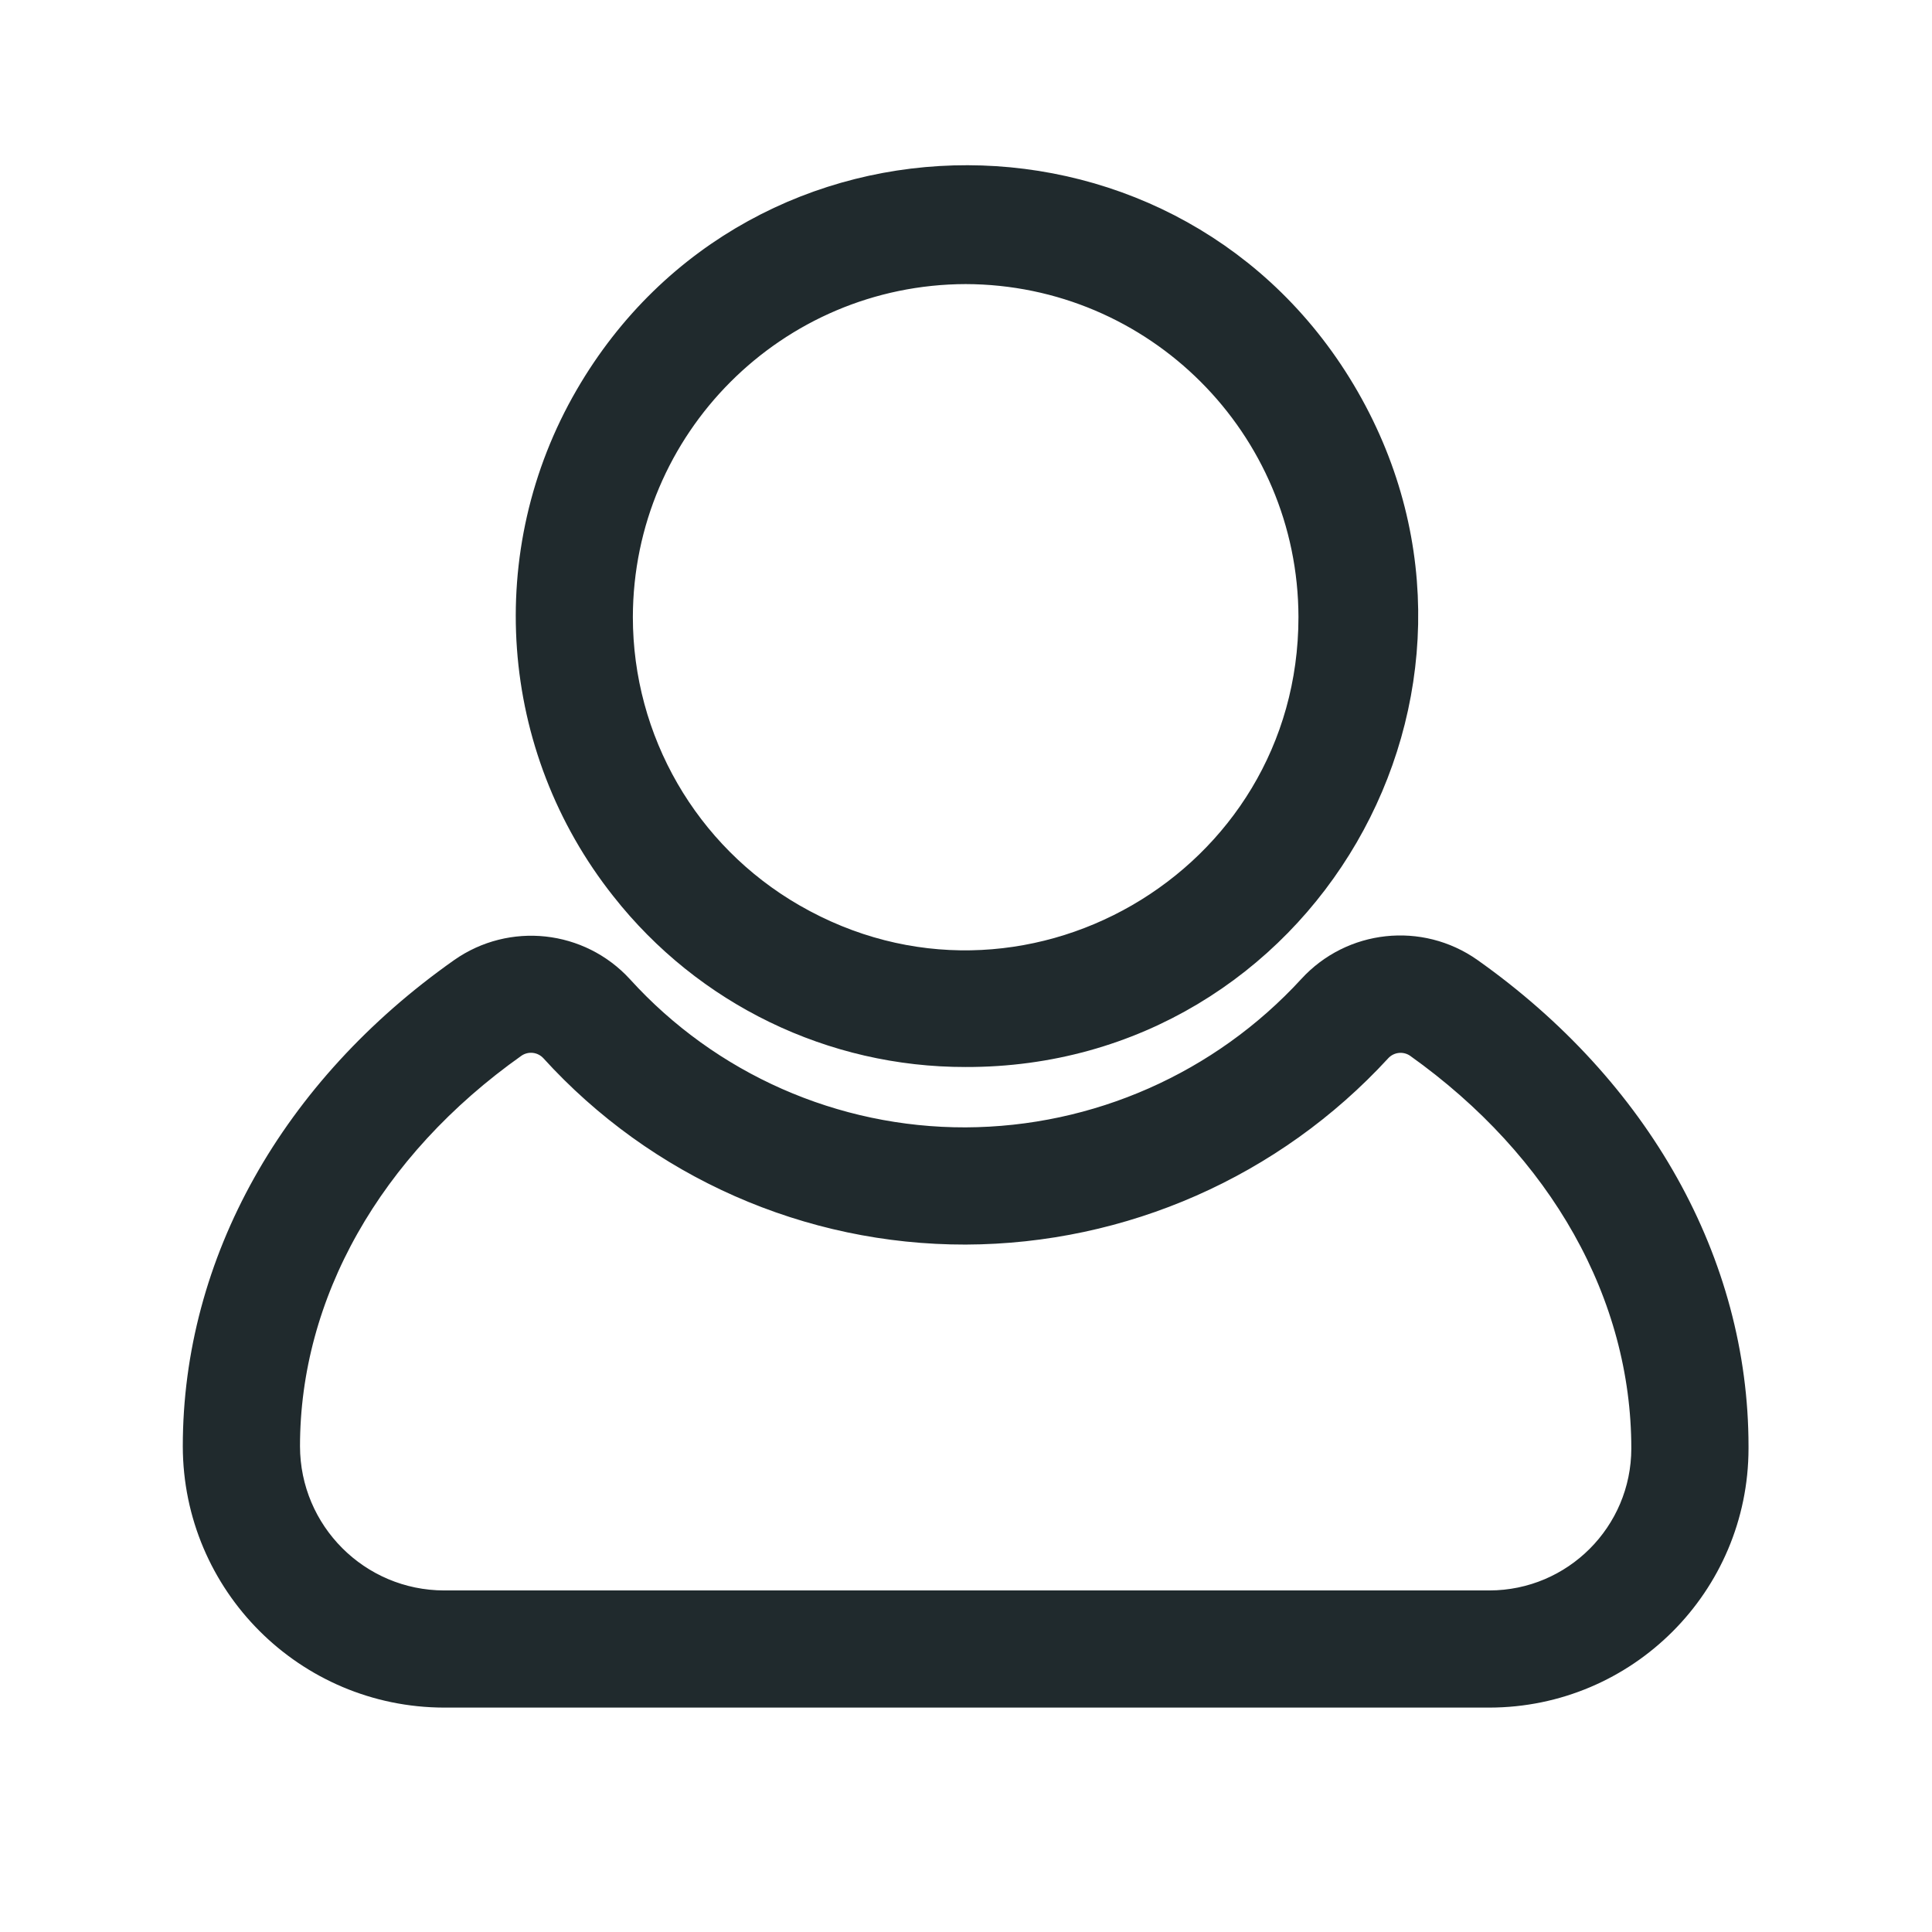
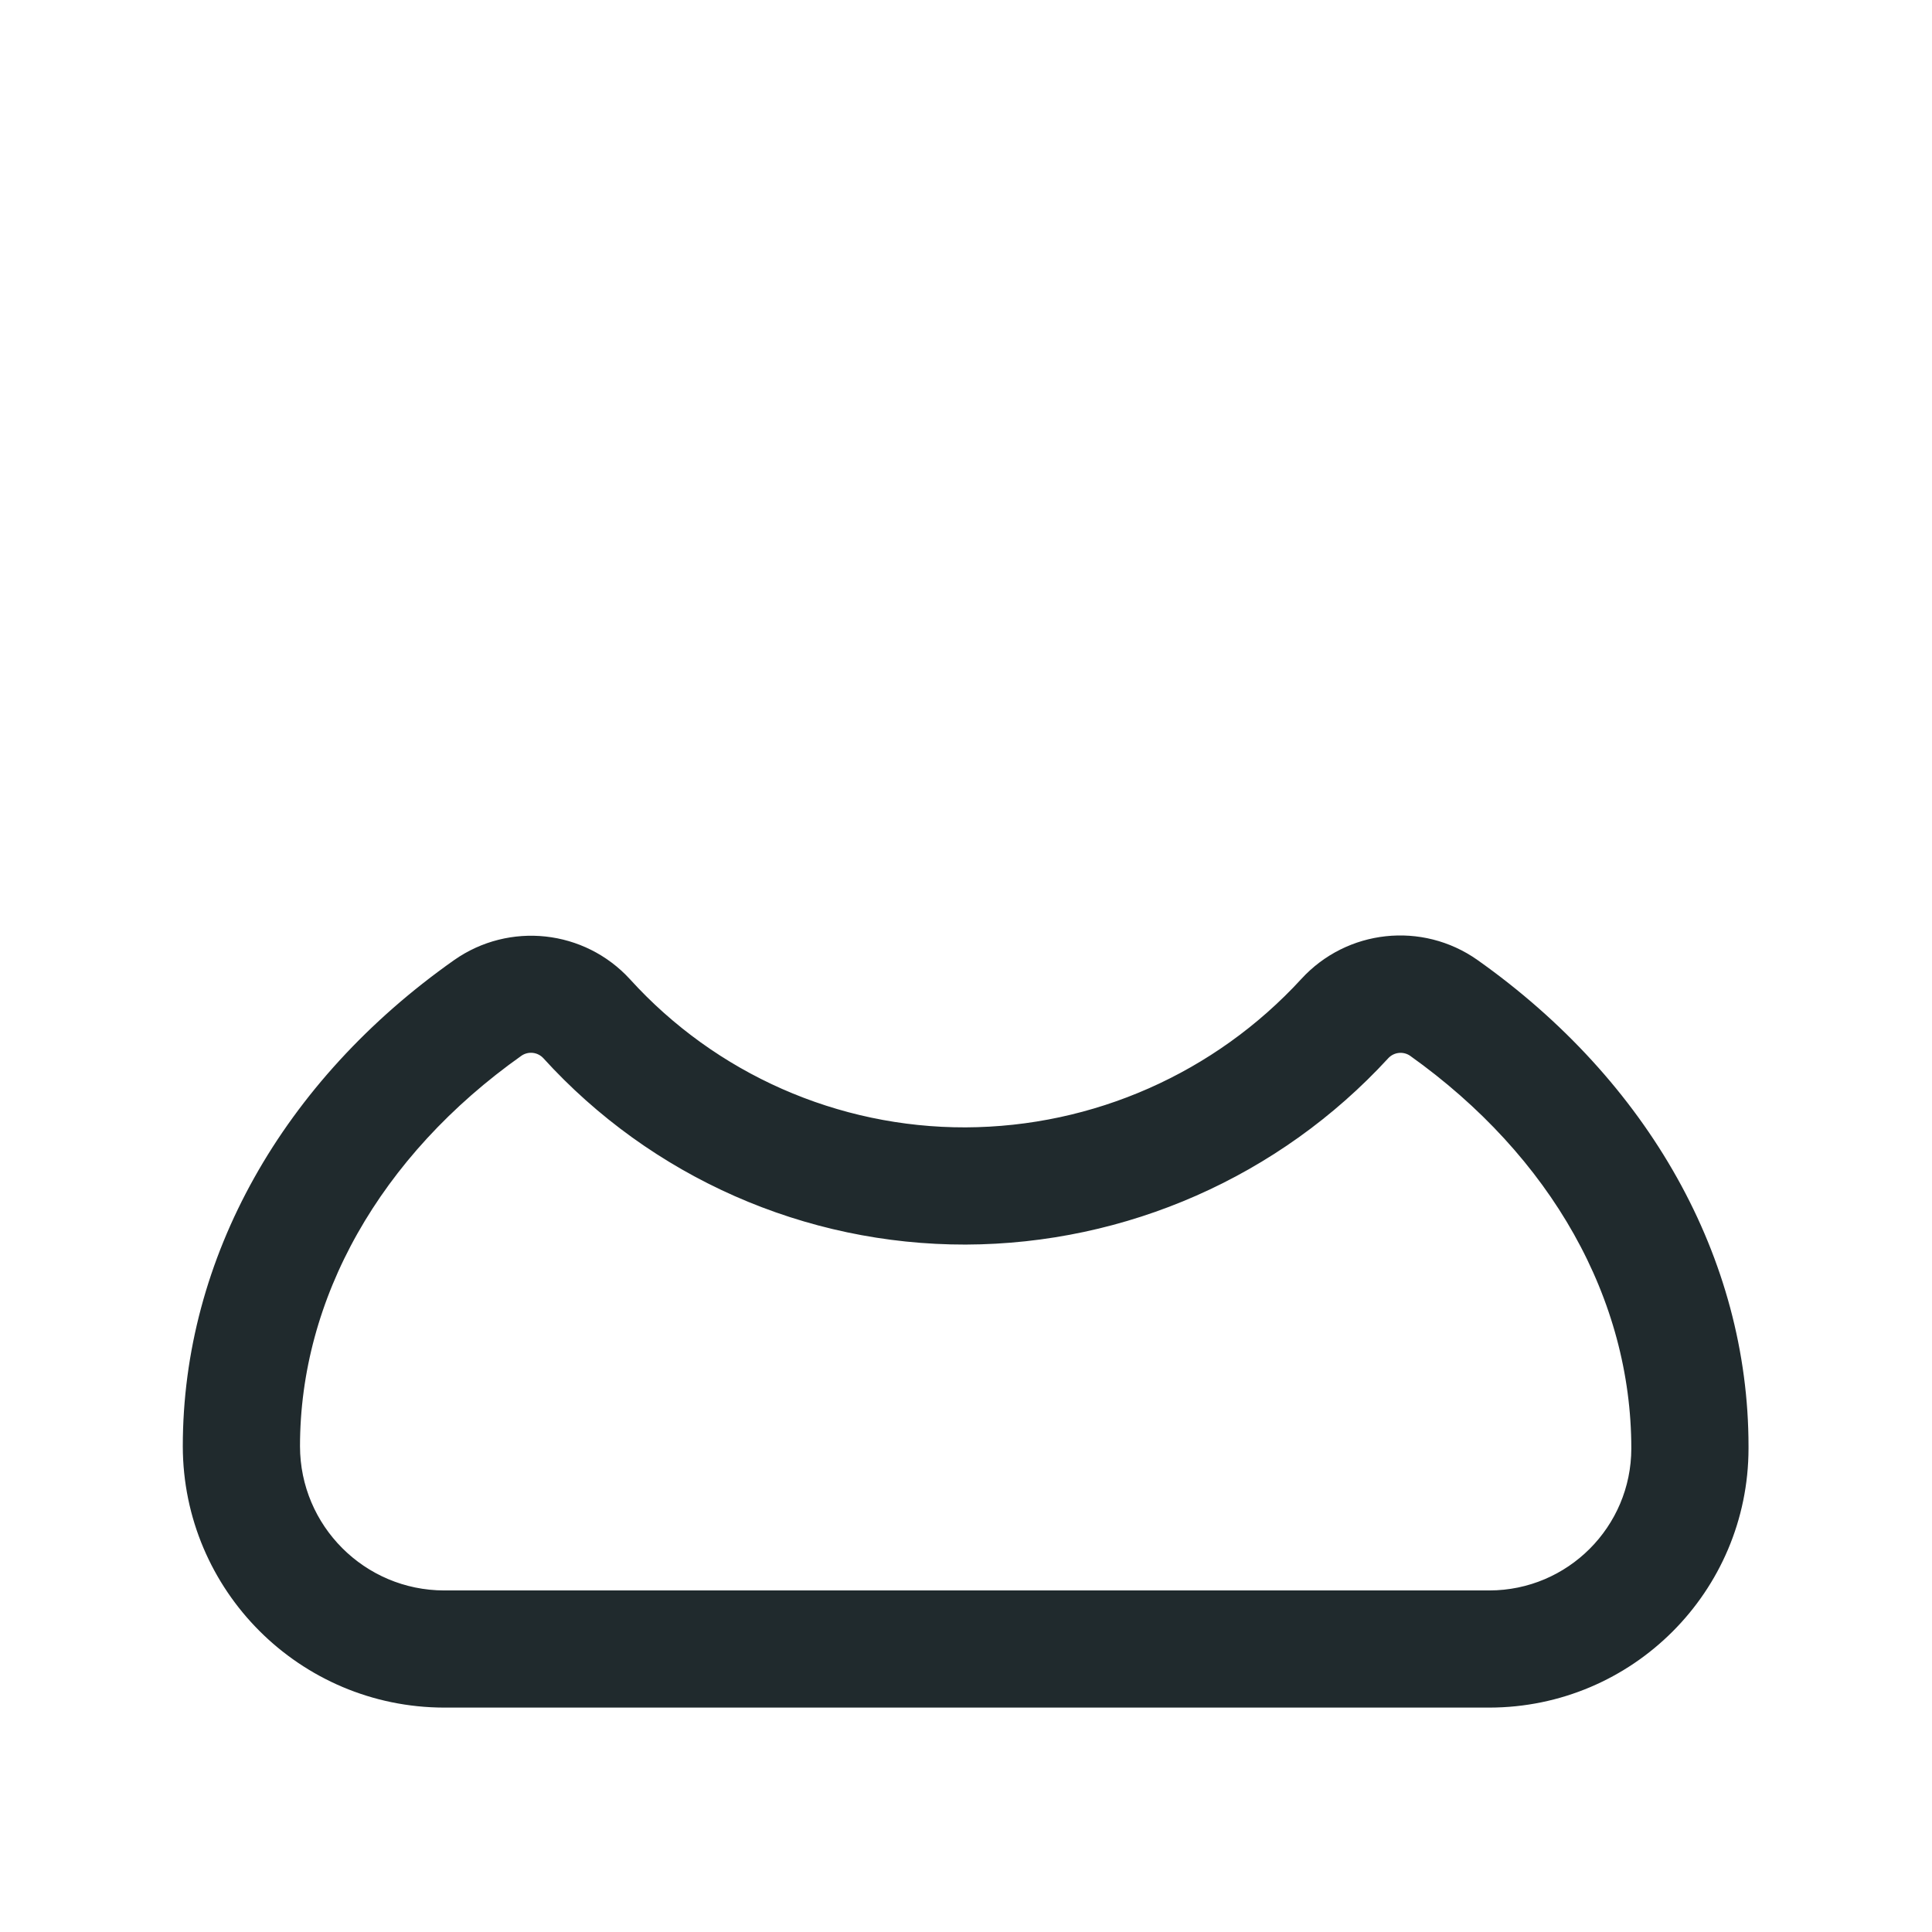
<svg xmlns="http://www.w3.org/2000/svg" viewBox="0 0 33.99 33.99" data-guides="{&quot;vertical&quot;:[],&quot;horizontal&quot;:[]}">
  <defs />
-   <path fill="#202a2d" stroke="#202a2d" fill-opacity="1" stroke-width="1" stroke-opacity="1" id="tSvgd7b81aa563" title="Path 2" d="M16.989 18.272C22.711 18.286 26.302 12.101 23.453 7.139C20.604 2.177 13.452 2.159 10.579 7.108C9.044 9.751 9.284 13.064 11.184 15.459C12.584 17.238 14.724 18.276 16.989 18.272ZM16.989 4.498C20.496 4.507 23.337 7.348 23.344 10.855C23.344 15.748 18.048 18.805 13.812 16.359C11.845 15.224 10.634 13.126 10.634 10.855C10.641 7.348 13.482 4.507 16.989 4.498Z" />
  <path fill="#202a2d" stroke="#202a2d" fill-opacity="1" stroke-width="1" stroke-opacity="1" id="tSvgc7848637e0" title="Path 3" d="M25.704 17.297C24.939 16.758 23.893 16.872 23.262 17.562C21.648 19.32 19.375 20.325 16.989 20.334C14.6 20.34 12.32 19.334 10.714 17.565C10.083 16.877 9.041 16.764 8.277 17.3C5.378 19.344 3.716 22.314 3.716 25.444C3.719 27.706 5.553 29.539 7.815 29.542C13.944 29.542 20.074 29.542 26.203 29.542C28.443 29.539 30.259 27.724 30.262 25.484C30.262 25.47 30.262 25.457 30.262 25.444C30.262 22.317 28.6 19.346 25.704 17.297ZM29.2 25.484C29.198 27.138 27.858 28.479 26.203 28.481C20.074 28.481 13.944 28.481 7.815 28.481C6.138 28.479 4.78 27.12 4.778 25.444C4.778 22.665 6.278 20.01 8.89 18.162C9.216 17.938 9.656 17.987 9.925 18.276C11.733 20.268 14.299 21.401 16.989 21.396C19.675 21.387 22.235 20.259 24.053 18.282C24.321 17.989 24.763 17.938 25.091 18.162C27.703 20.02 29.2 22.675 29.2 25.484Z" />
</svg>